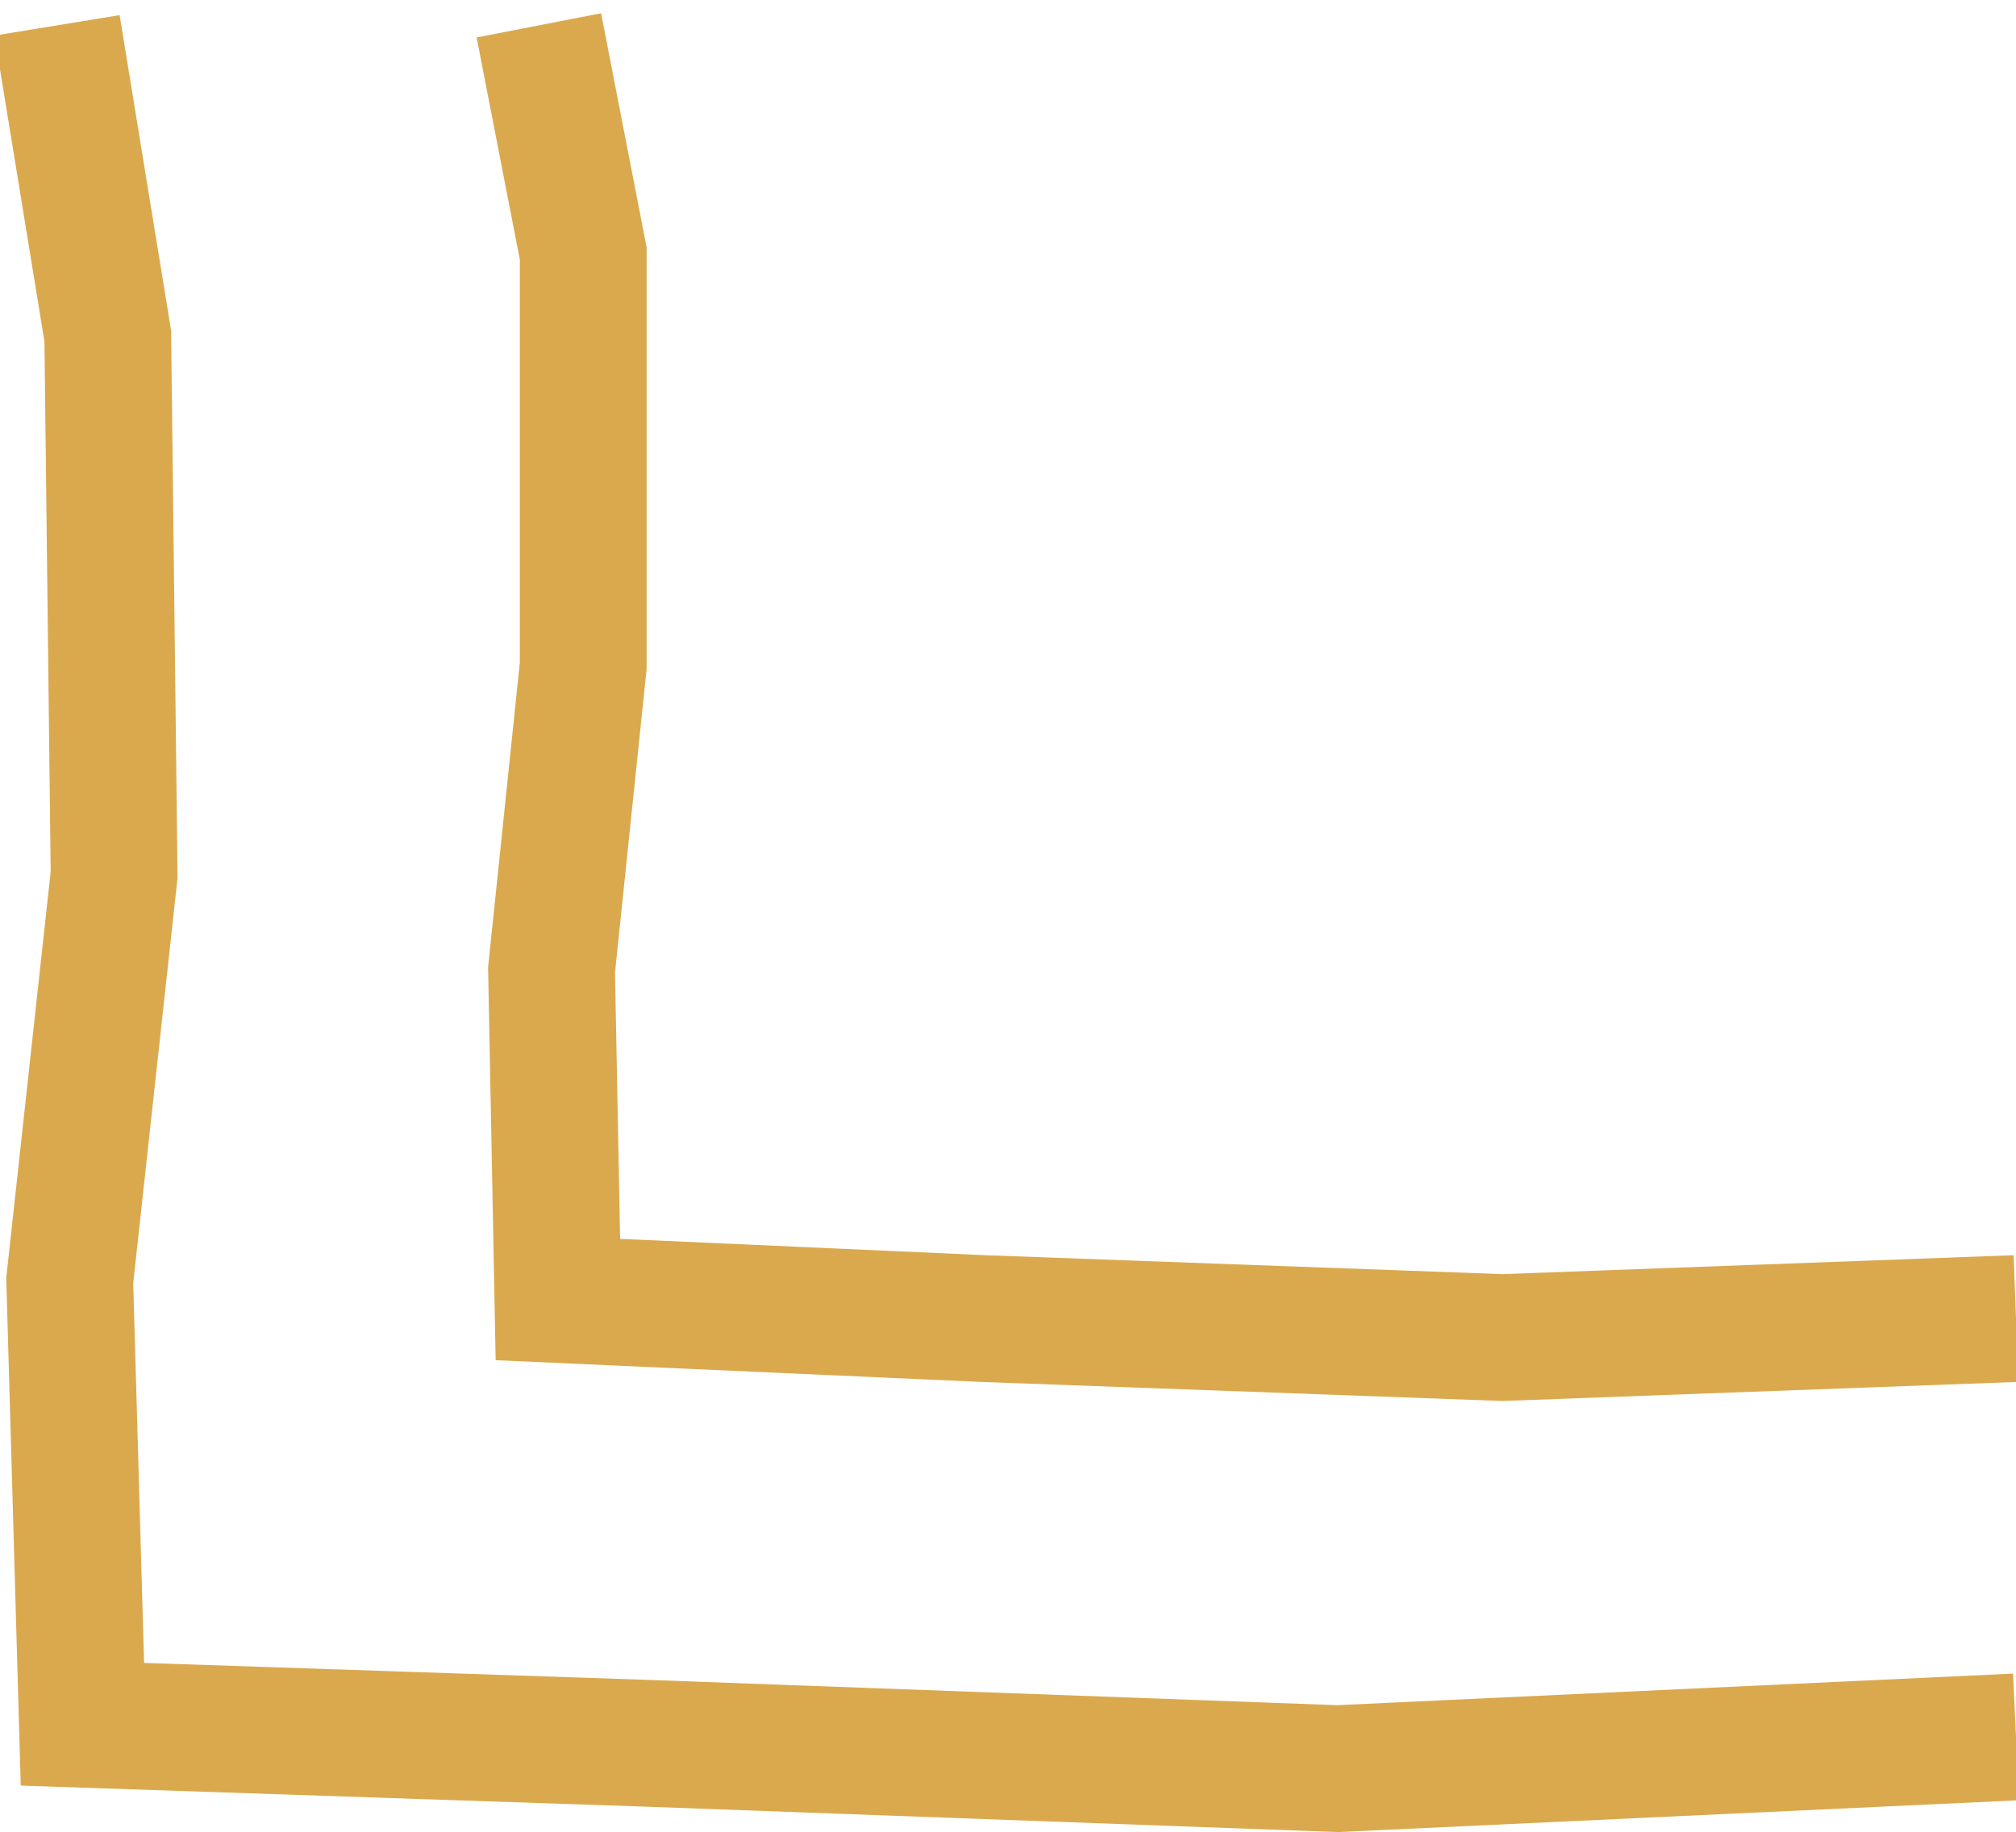
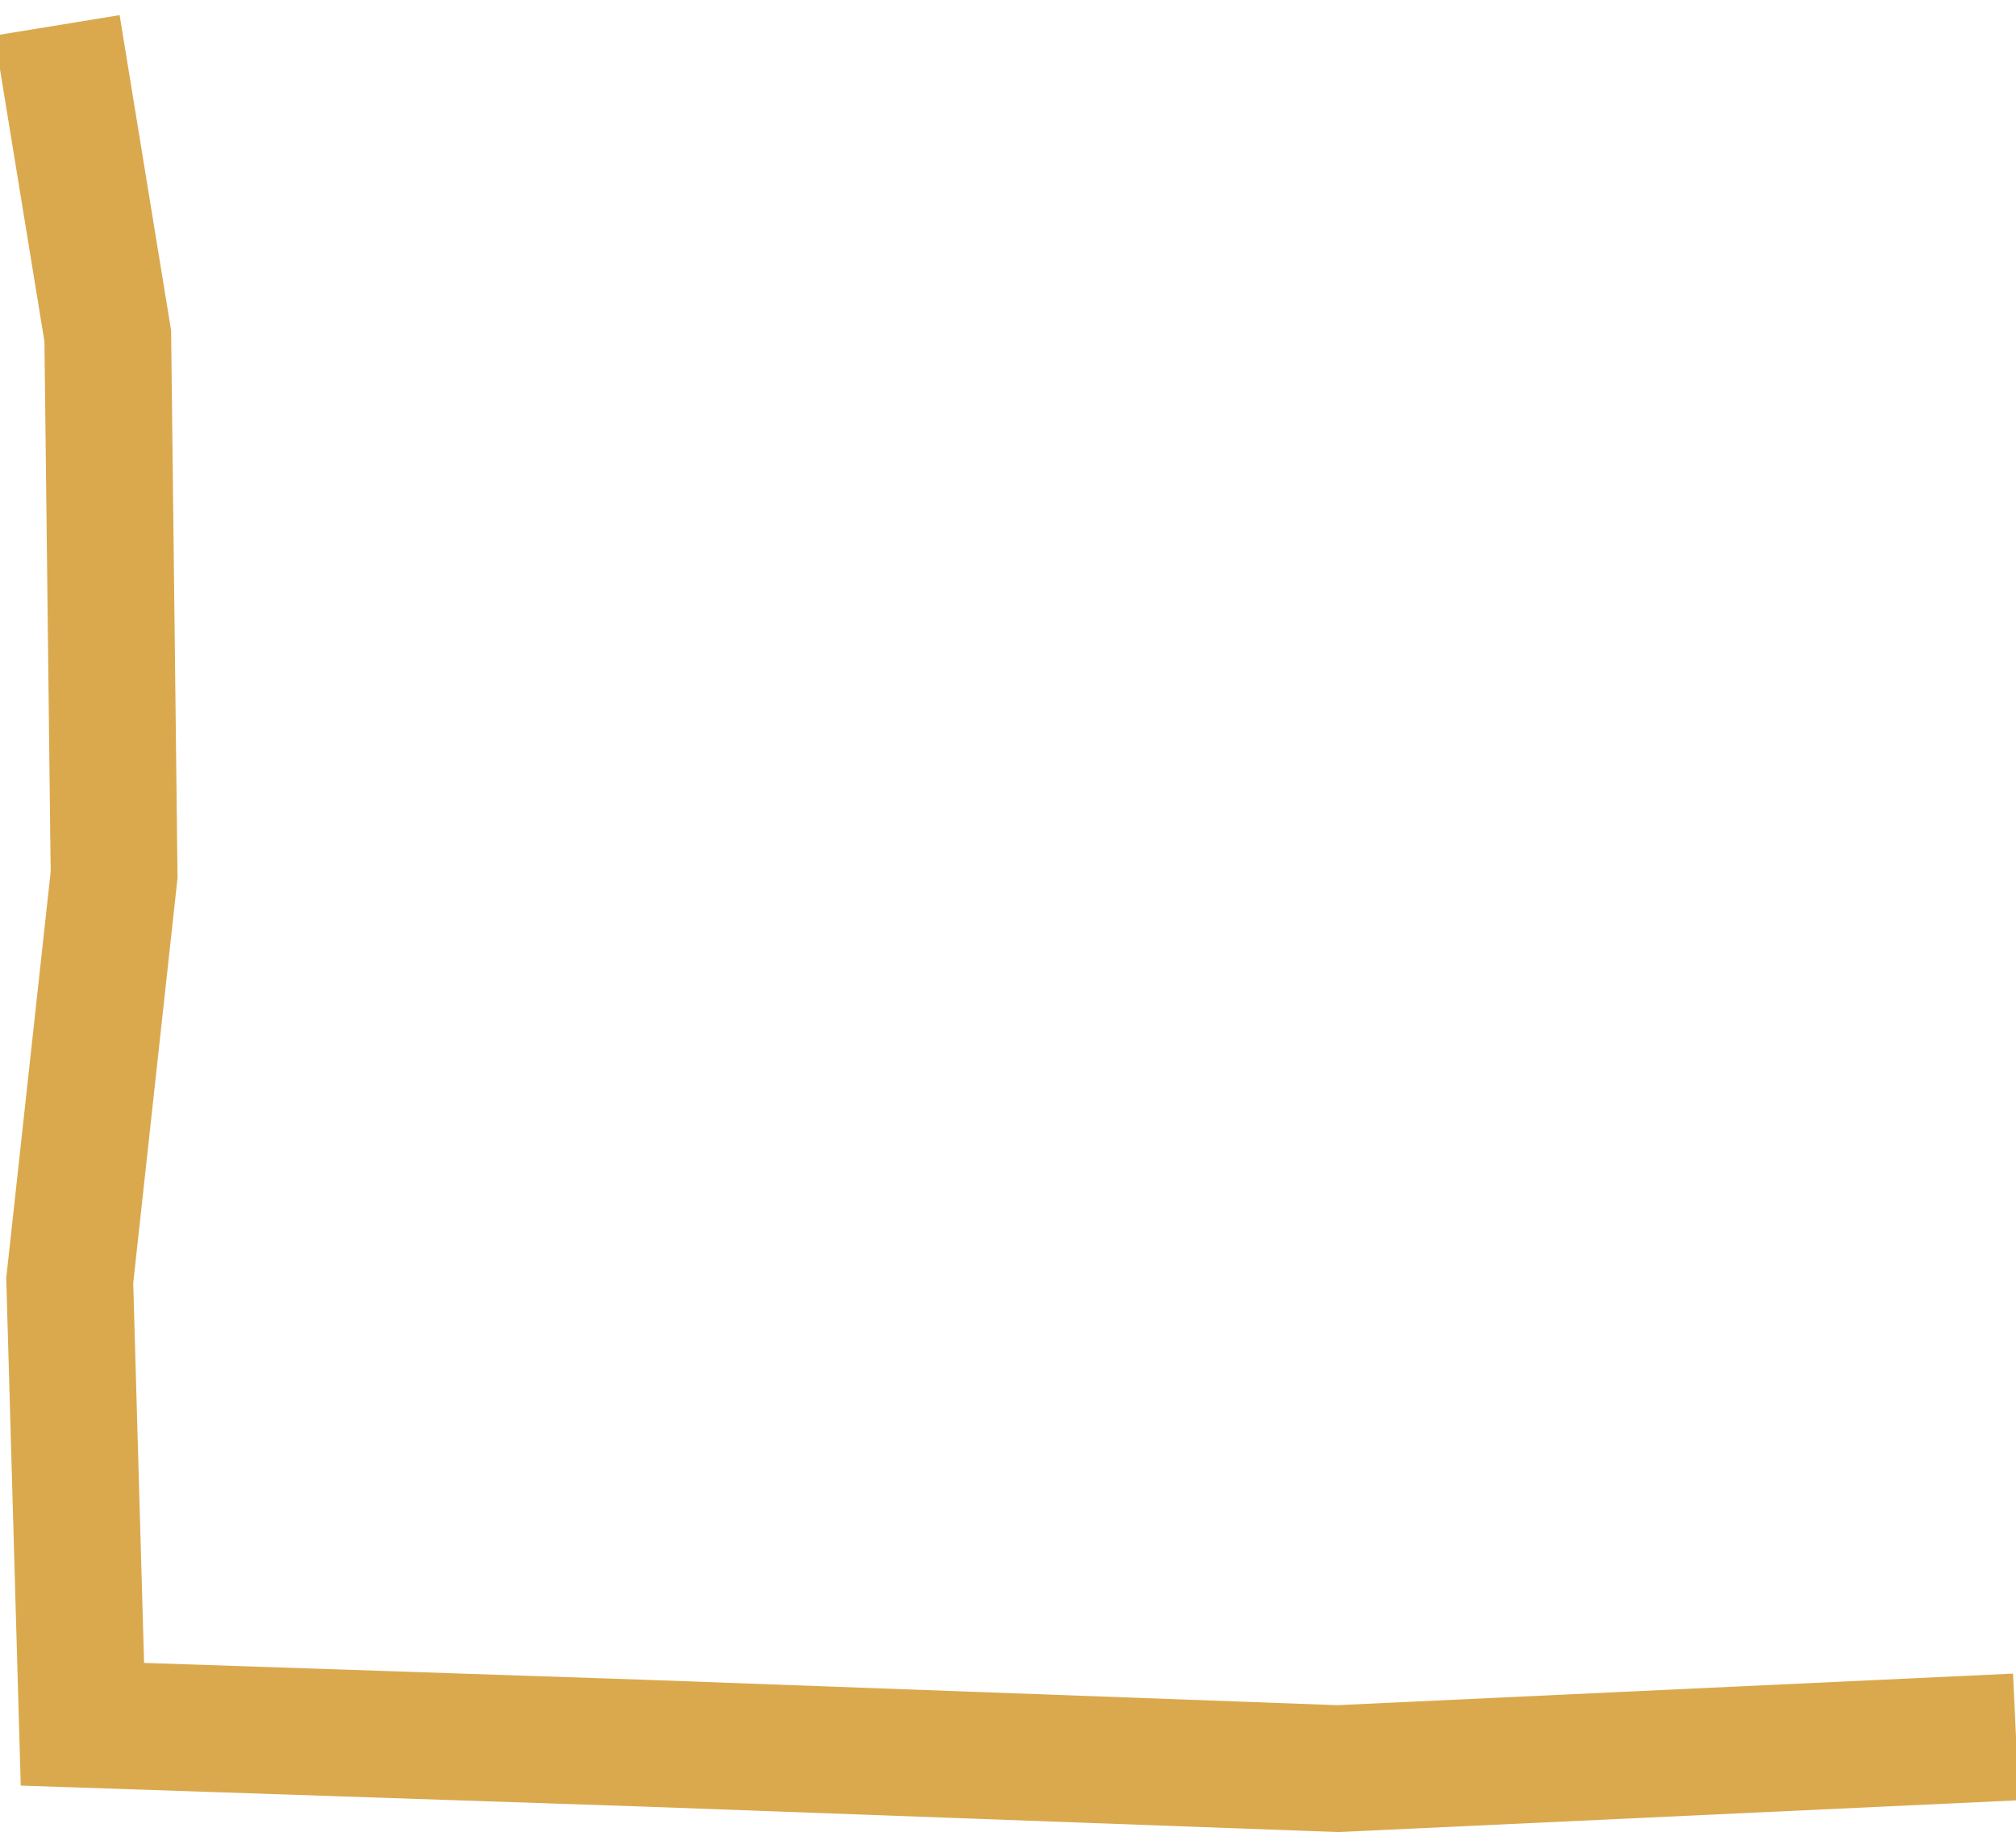
<svg xmlns="http://www.w3.org/2000/svg" id="Layer_1" x="0px" y="0px" viewBox="0 0 31.8 28.9" style="enable-background:new 0 0 31.8 28.9;" xml:space="preserve">
  <style type="text/css"> .st0{fill:none;stroke:#DAA94E;stroke-width:2;stroke-miterlimit:10;} </style>
-   <polyline class="st0" points="8.5,0.4 9.2,4 9.2,10.5 8.7,15.3 8.8,20.5 15.5,20.8 23.7,21.1 31.8,20.8 " />
  <polyline class="st0" points="0.9,0.4 1.7,5.3 1.8,13.8 1.1,20.2 1.3,27.2 10.2,27.5 21.1,27.9 31.8,27.4 " />
</svg>